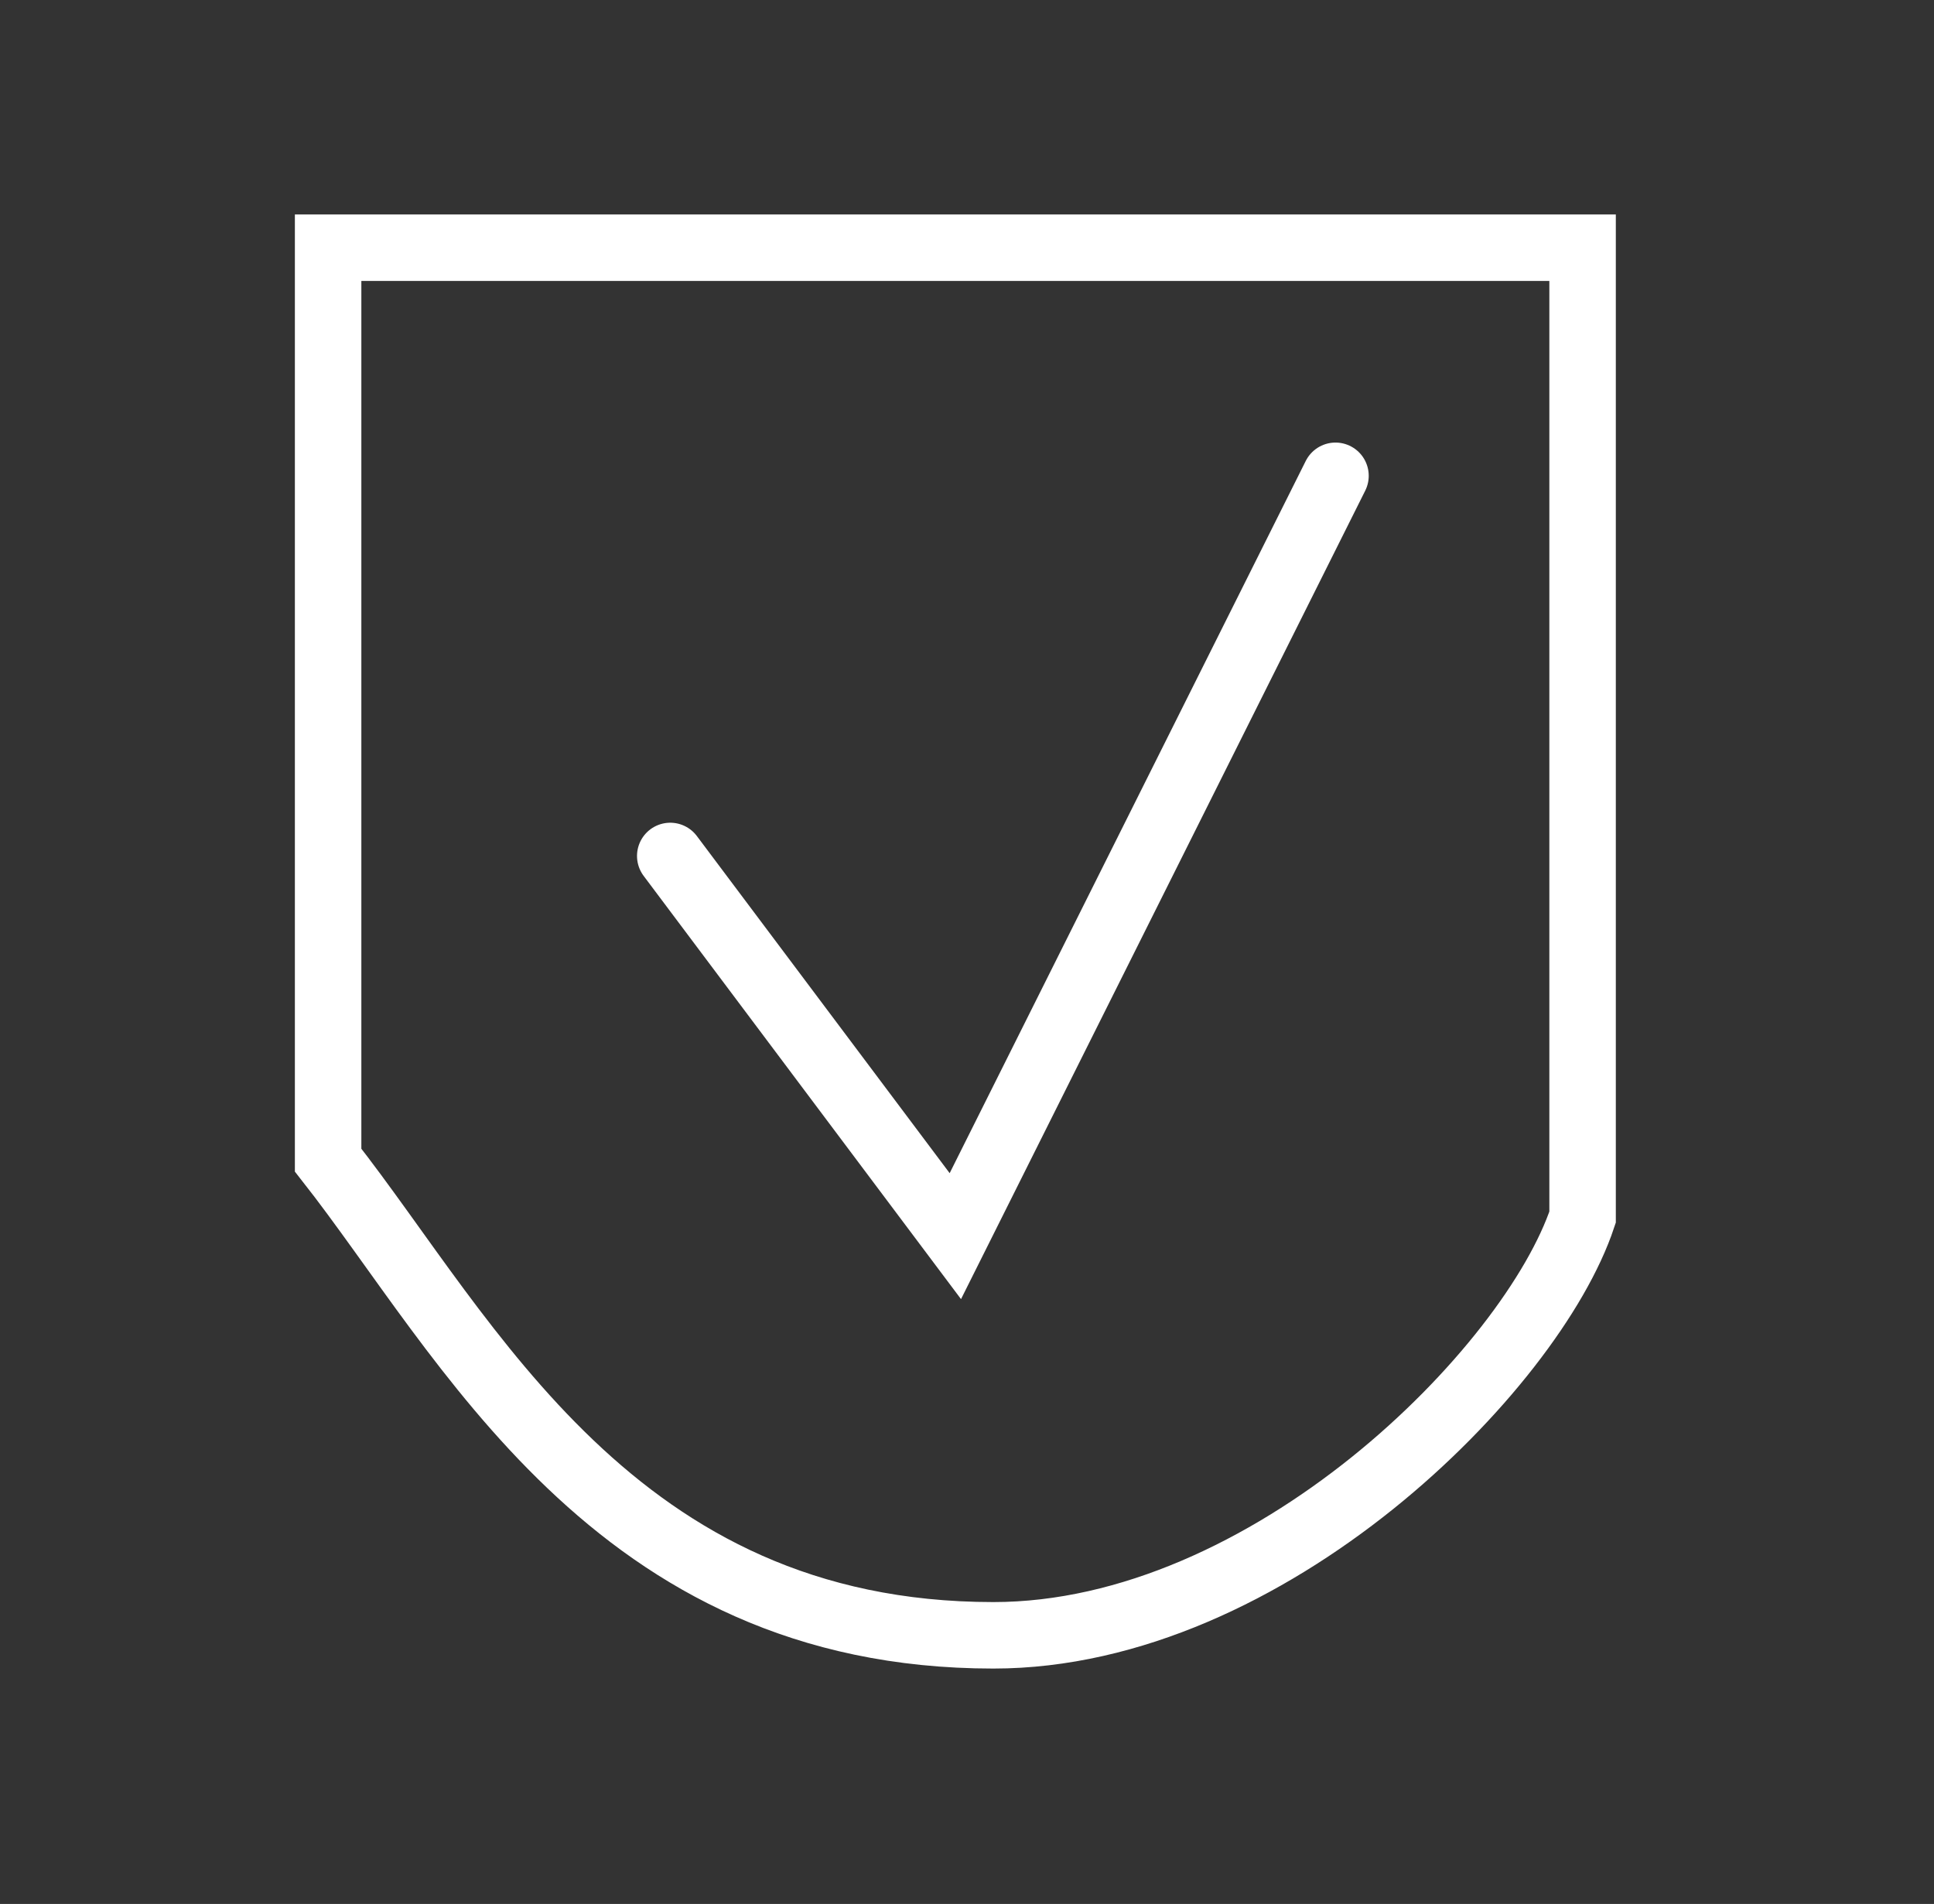
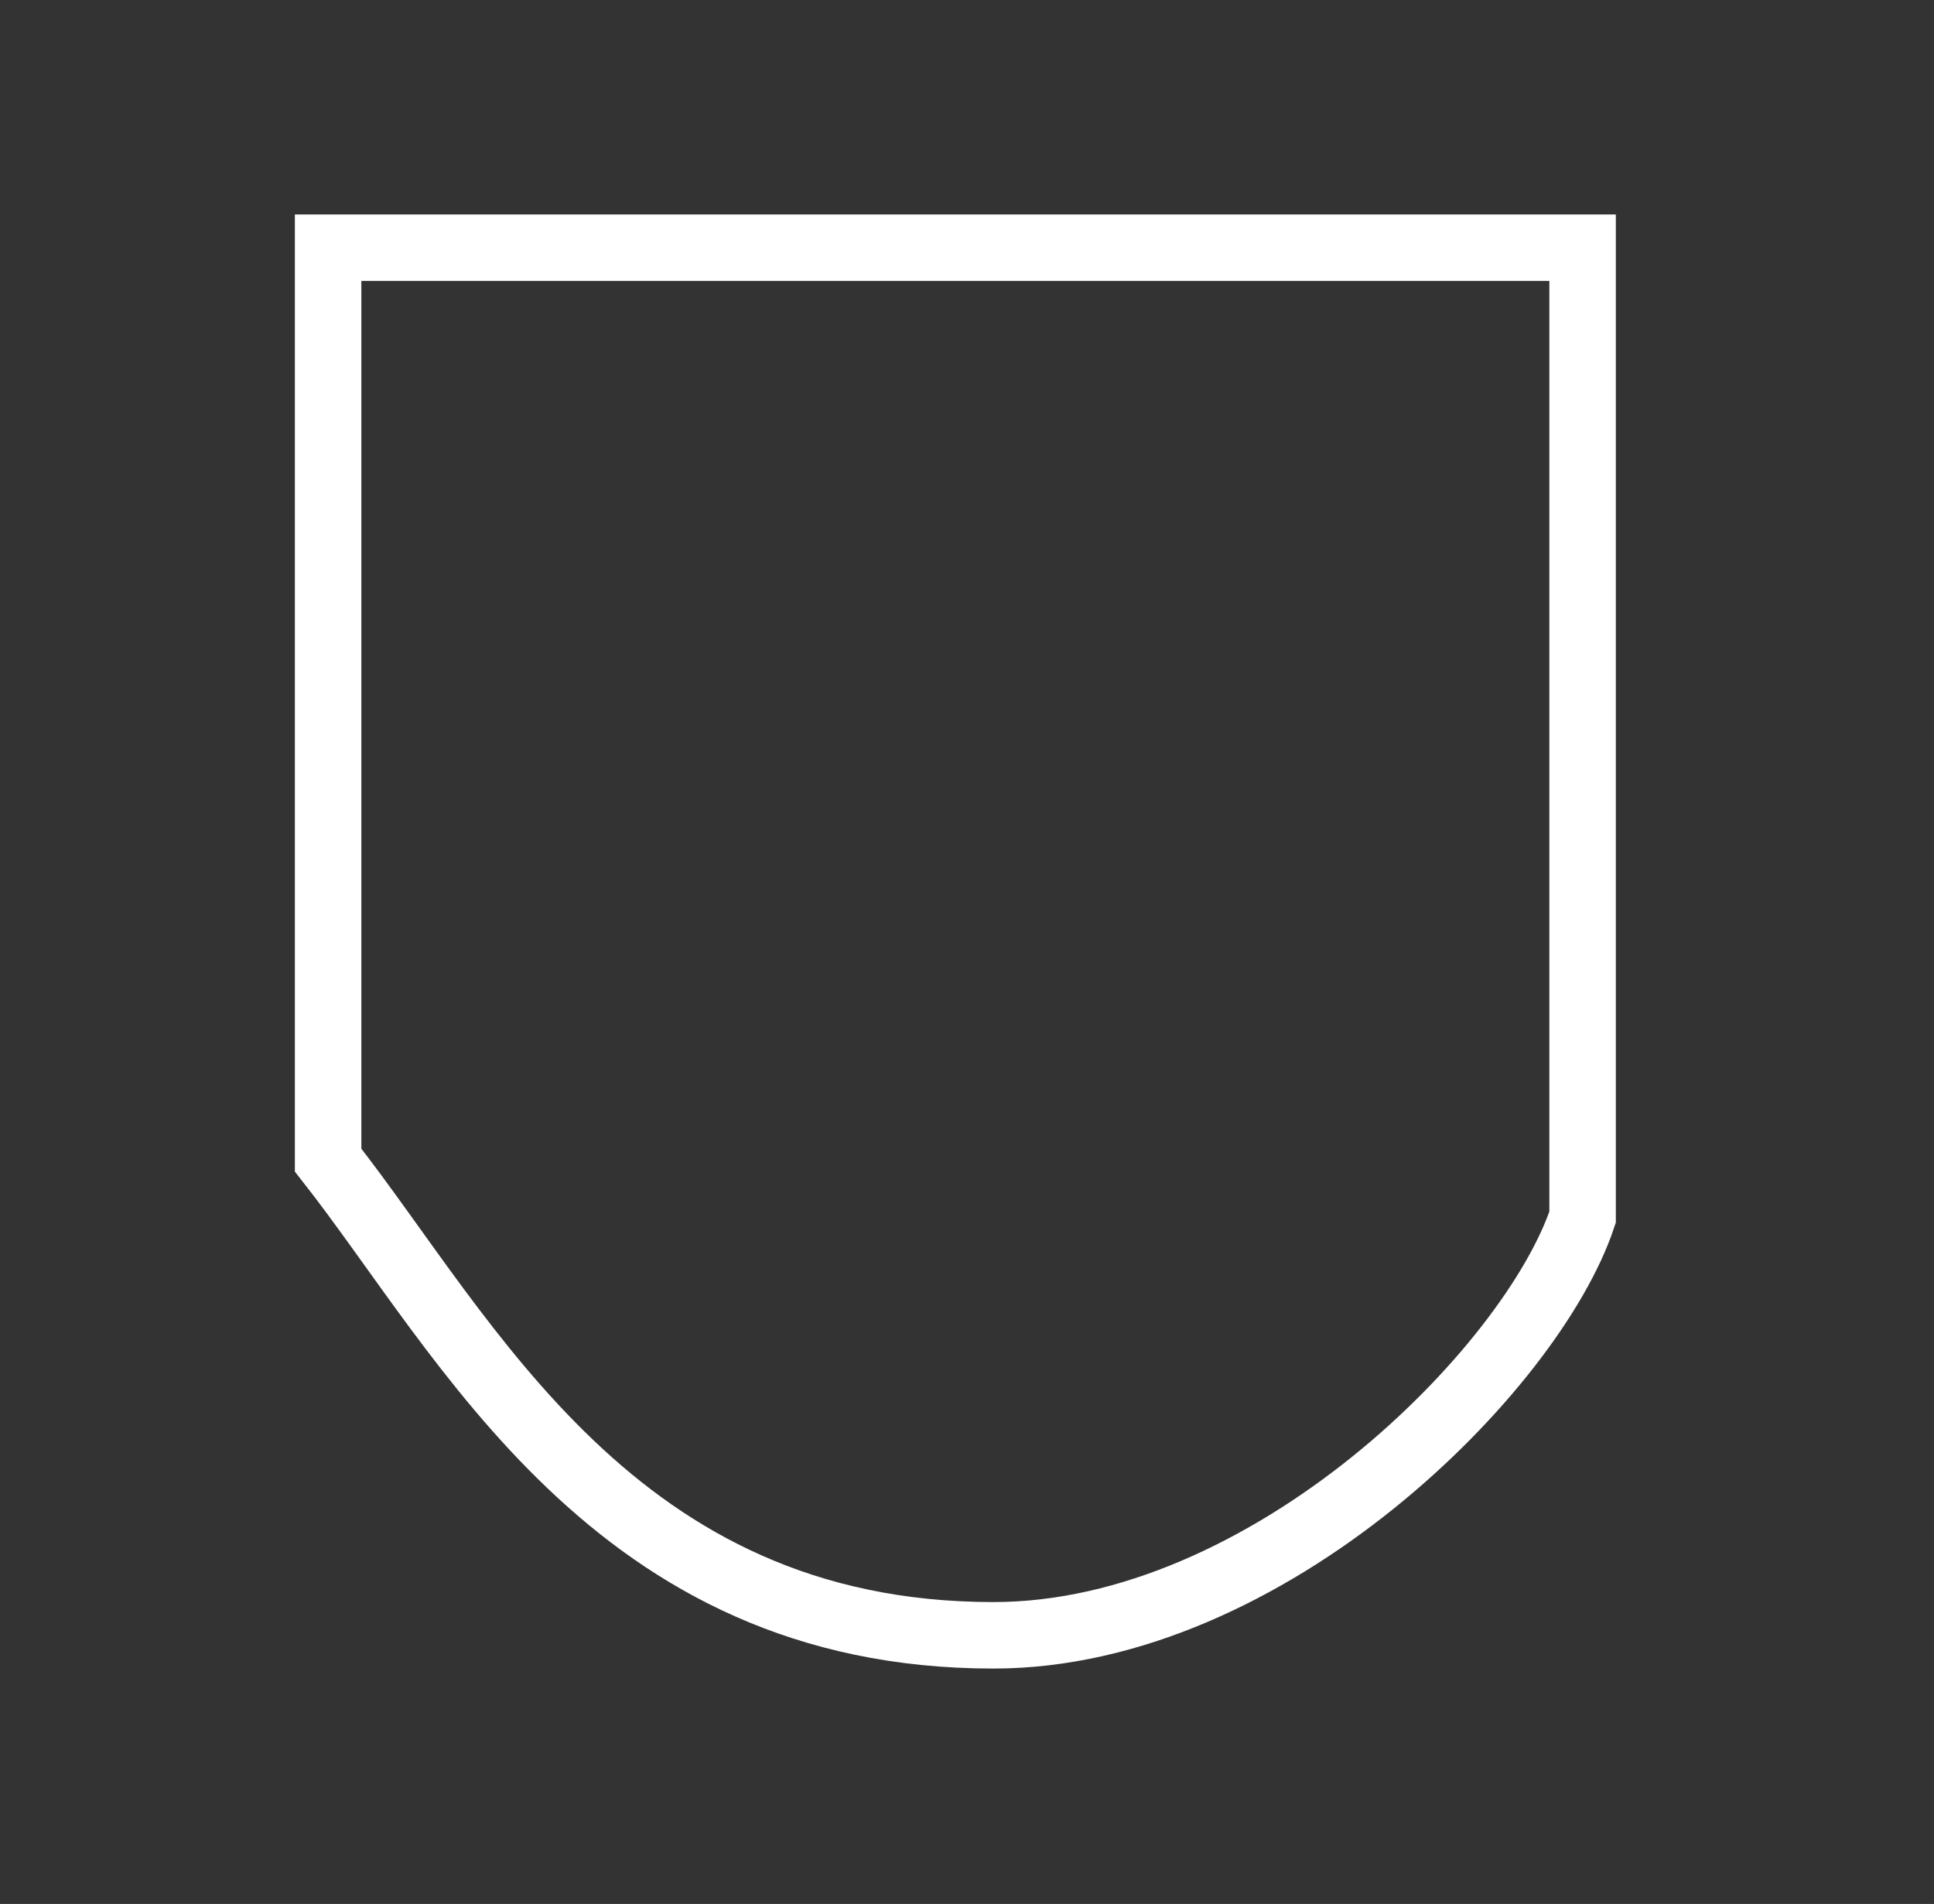
<svg xmlns="http://www.w3.org/2000/svg" width="64" height="63" viewBox="0 0 64 63" fill="none">
  <rect x="0" y="0" width="64" height="63" fill="#333333" stroke="none" />
  <g id="safe">
    <g id="Group 1145">
-       <path id="Vector 26" d="M22.18 28.323L31.614 40.903L44.194 15.744" stroke="white" stroke-width="2.2" stroke-linecap="round" />
      <path id="Vector 43" d="M52.371 8.196H10.858V38.387C15.471 44.257 20.293 54.111 32.872 54.111C41.985 54.111 50.693 45.306 52.371 40.274V8.196Z" stroke="white" stroke-width="2.2" />
    </g>
  </g>
</svg>